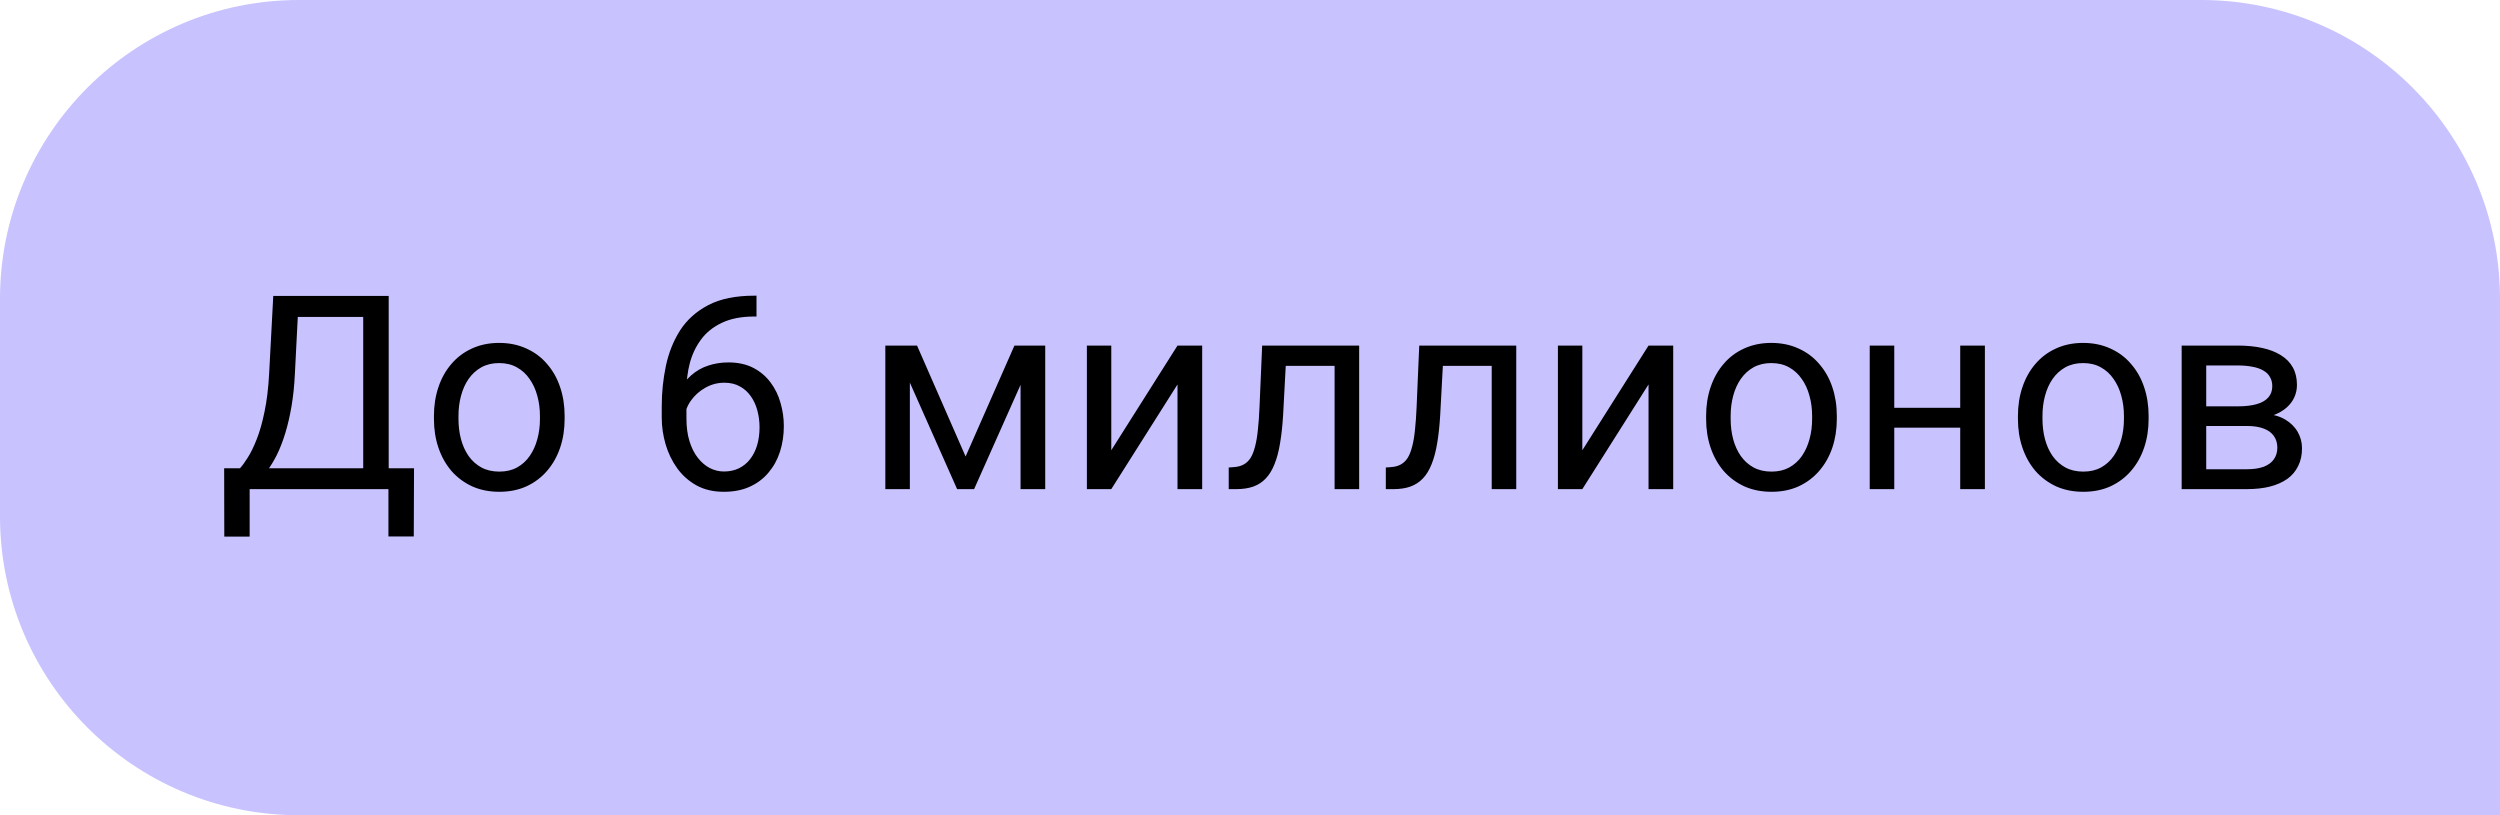
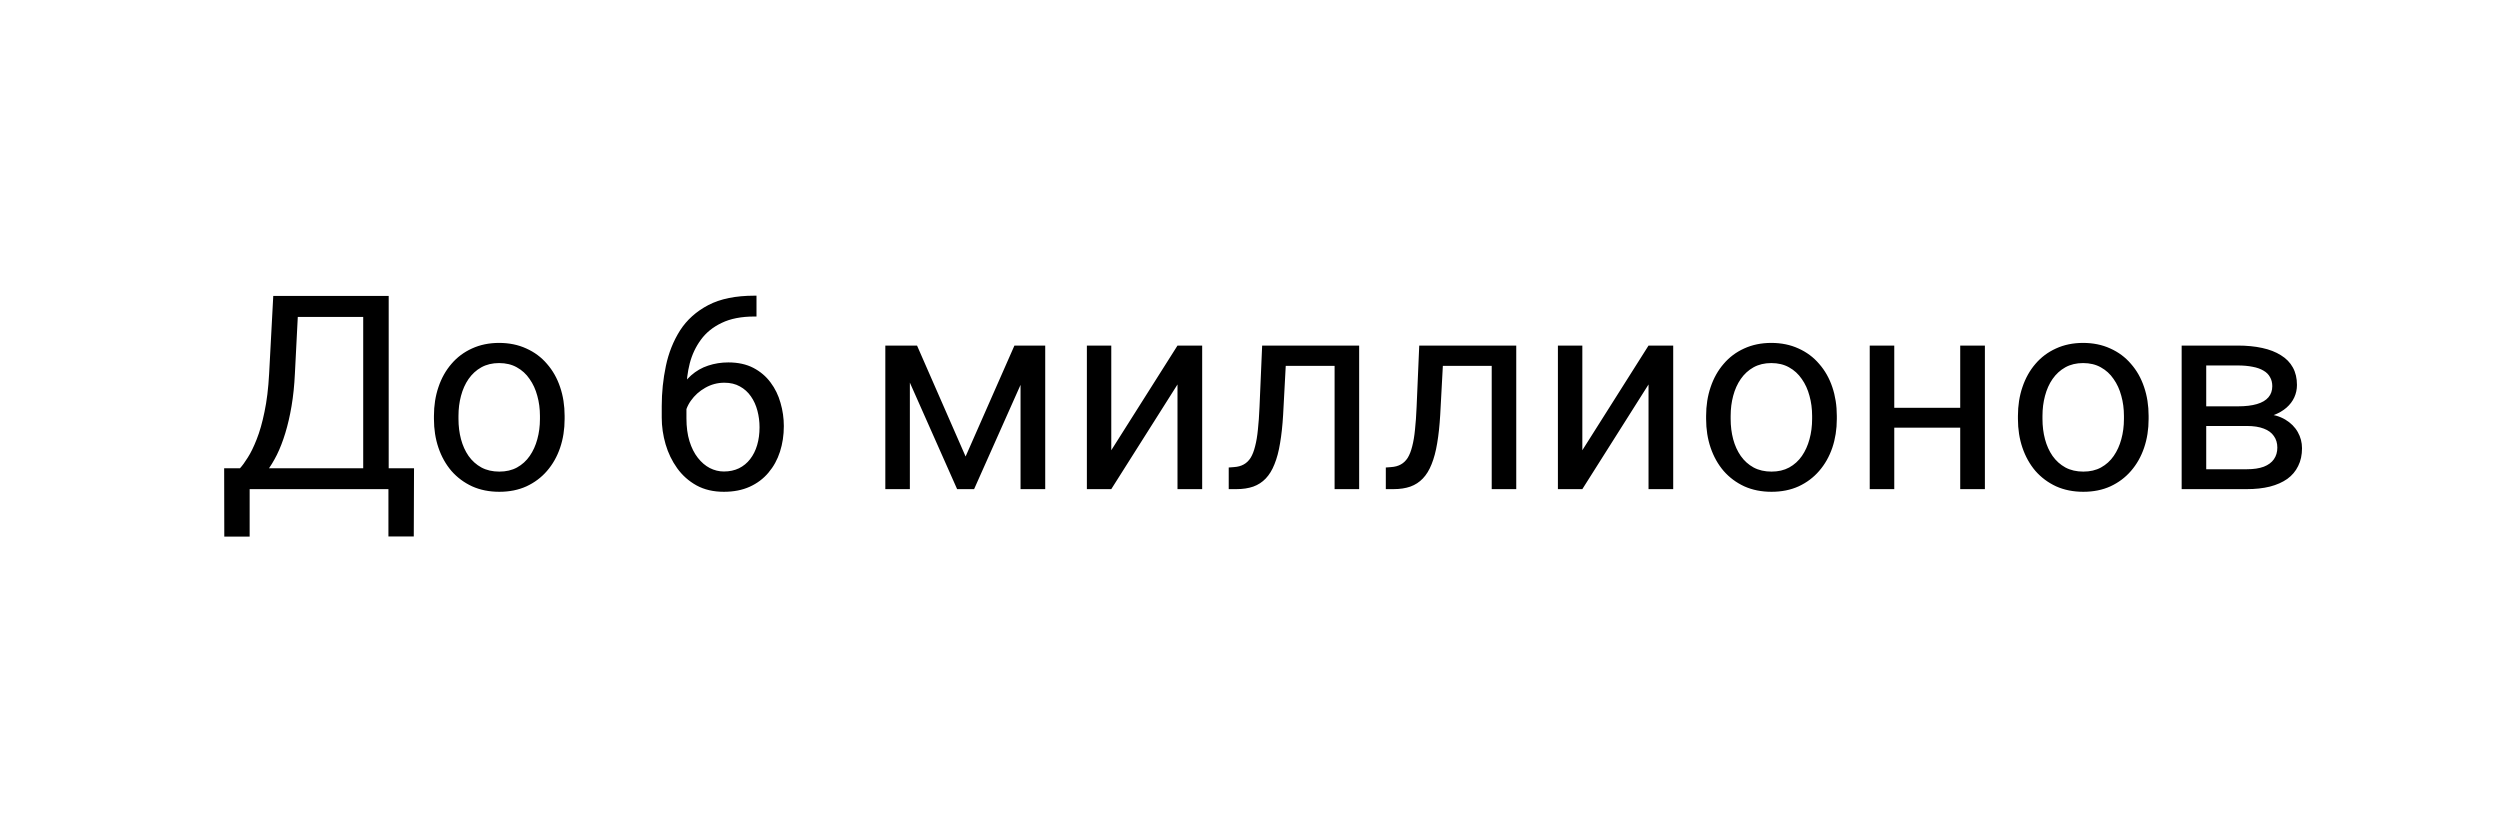
<svg xmlns="http://www.w3.org/2000/svg" width="92" height="30" viewBox="0 0 92 30" fill="none">
-   <path d="M92 11C92 4.925 87.075 0 81 0H11C4.925 0 0 4.925 0 11V19C0 25.075 4.925 30 11 30H92V11Z" fill="#C8C2FF" />
  <path d="M14.416 17.233V18H9.035V17.233H14.416ZM9.187 17.233V19.748H8.254L8.249 17.233H9.187ZM15.236 17.233L15.227 19.743H14.294V17.233H15.236ZM13.493 10.891V11.662H10.378V10.891H13.493ZM14.304 10.891V18H13.366V10.891H14.304ZM10.056 10.891H10.998L10.852 13.752C10.832 14.182 10.791 14.579 10.729 14.943C10.668 15.305 10.591 15.635 10.5 15.935C10.409 16.234 10.305 16.503 10.188 16.74C10.07 16.975 9.945 17.178 9.812 17.351C9.678 17.52 9.538 17.66 9.392 17.77C9.248 17.878 9.104 17.954 8.957 18H8.527V17.233H8.83C8.915 17.142 9.011 17.01 9.118 16.838C9.229 16.665 9.338 16.442 9.445 16.169C9.556 15.892 9.652 15.555 9.733 15.158C9.818 14.761 9.875 14.292 9.904 13.752L10.056 10.891ZM15.969 15.417V15.305C15.969 14.924 16.024 14.571 16.135 14.245C16.245 13.916 16.405 13.632 16.613 13.391C16.822 13.146 17.074 12.958 17.37 12.824C17.666 12.688 17.998 12.619 18.366 12.619C18.737 12.619 19.071 12.688 19.367 12.824C19.667 12.958 19.921 13.146 20.129 13.391C20.34 13.632 20.502 13.916 20.612 14.245C20.723 14.571 20.778 14.924 20.778 15.305V15.417C20.778 15.798 20.723 16.151 20.612 16.477C20.502 16.802 20.34 17.087 20.129 17.331C19.921 17.572 19.668 17.761 19.372 17.898C19.079 18.031 18.747 18.098 18.376 18.098C18.005 18.098 17.671 18.031 17.375 17.898C17.079 17.761 16.825 17.572 16.613 17.331C16.405 17.087 16.245 16.802 16.135 16.477C16.024 16.151 15.969 15.798 15.969 15.417ZM16.872 15.305V15.417C16.872 15.681 16.903 15.93 16.965 16.164C17.027 16.395 17.119 16.6 17.243 16.779C17.37 16.958 17.528 17.1 17.717 17.204C17.906 17.305 18.125 17.355 18.376 17.355C18.623 17.355 18.84 17.305 19.025 17.204C19.214 17.1 19.37 16.958 19.494 16.779C19.618 16.6 19.711 16.395 19.773 16.164C19.838 15.93 19.87 15.681 19.87 15.417V15.305C19.87 15.044 19.838 14.799 19.773 14.567C19.711 14.333 19.616 14.126 19.489 13.947C19.366 13.765 19.209 13.622 19.02 13.518C18.835 13.413 18.617 13.361 18.366 13.361C18.119 13.361 17.901 13.413 17.712 13.518C17.526 13.622 17.37 13.765 17.243 13.947C17.119 14.126 17.027 14.333 16.965 14.567C16.903 14.799 16.872 15.044 16.872 15.305ZM27.761 10.881H27.839V11.648H27.761C27.282 11.648 26.882 11.726 26.56 11.882C26.237 12.035 25.982 12.242 25.793 12.502C25.604 12.759 25.467 13.049 25.383 13.371C25.301 13.693 25.261 14.021 25.261 14.352V15.398C25.261 15.713 25.298 15.993 25.373 16.237C25.448 16.478 25.55 16.682 25.681 16.848C25.811 17.014 25.957 17.139 26.12 17.224C26.286 17.308 26.459 17.351 26.638 17.351C26.846 17.351 27.032 17.311 27.194 17.233C27.357 17.152 27.494 17.04 27.605 16.896C27.718 16.75 27.805 16.578 27.863 16.379C27.922 16.18 27.951 15.962 27.951 15.725C27.951 15.513 27.925 15.31 27.873 15.114C27.821 14.916 27.741 14.74 27.634 14.587C27.526 14.431 27.391 14.309 27.229 14.221C27.069 14.13 26.879 14.084 26.657 14.084C26.407 14.084 26.172 14.146 25.954 14.27C25.739 14.39 25.562 14.55 25.422 14.748C25.285 14.943 25.207 15.157 25.188 15.388L24.709 15.383C24.755 15.018 24.839 14.707 24.963 14.45C25.09 14.19 25.246 13.978 25.432 13.815C25.62 13.649 25.83 13.529 26.061 13.454C26.296 13.376 26.543 13.337 26.804 13.337C27.159 13.337 27.465 13.404 27.722 13.537C27.979 13.671 28.19 13.85 28.356 14.074C28.523 14.296 28.645 14.546 28.723 14.826C28.804 15.103 28.845 15.388 28.845 15.681C28.845 16.016 28.797 16.33 28.703 16.623C28.609 16.916 28.467 17.173 28.278 17.395C28.093 17.616 27.863 17.788 27.59 17.912C27.316 18.036 26.999 18.098 26.638 18.098C26.254 18.098 25.918 18.02 25.632 17.863C25.345 17.704 25.108 17.492 24.919 17.229C24.73 16.965 24.588 16.672 24.494 16.35C24.4 16.027 24.352 15.7 24.352 15.368V14.943C24.352 14.442 24.403 13.95 24.504 13.469C24.605 12.987 24.779 12.551 25.026 12.16C25.277 11.77 25.624 11.459 26.066 11.227C26.509 10.996 27.074 10.881 27.761 10.881ZM35.534 16.799L37.331 12.717H38.2L35.847 18H35.222L32.878 12.717H33.747L35.534 16.799ZM33.483 12.717V18H32.58V12.717H33.483ZM37.556 18V12.717H38.464V18H37.556ZM40.895 16.569L43.332 12.717H44.24V18H43.332V14.148L40.895 18H39.997V12.717H40.895V16.569ZM49.221 12.717V13.464H46.667V12.717H49.221ZM50.017 12.717V18H49.113V12.717H50.017ZM46.447 12.717H47.355L47.219 15.266C47.196 15.659 47.158 16.008 47.106 16.311C47.058 16.61 46.989 16.867 46.901 17.082C46.817 17.297 46.709 17.473 46.579 17.609C46.452 17.743 46.299 17.842 46.12 17.907C45.941 17.969 45.734 18 45.5 18H45.217V17.204L45.412 17.189C45.552 17.18 45.671 17.147 45.769 17.092C45.87 17.037 45.954 16.955 46.023 16.848C46.091 16.737 46.146 16.595 46.188 16.423C46.234 16.25 46.268 16.045 46.291 15.808C46.317 15.57 46.337 15.293 46.35 14.977L46.447 12.717ZM55.002 12.717V13.464H52.448V12.717H55.002ZM55.798 12.717V18H54.895V12.717H55.798ZM52.228 12.717H53.137L53 15.266C52.977 15.659 52.94 16.008 52.888 16.311C52.839 16.61 52.77 16.867 52.683 17.082C52.598 17.297 52.491 17.473 52.36 17.609C52.233 17.743 52.08 17.842 51.901 17.907C51.722 17.969 51.516 18 51.281 18H50.998V17.204L51.193 17.189C51.333 17.18 51.452 17.147 51.55 17.092C51.651 17.037 51.735 16.955 51.804 16.848C51.872 16.737 51.927 16.595 51.97 16.423C52.015 16.25 52.05 16.045 52.072 15.808C52.098 15.57 52.118 15.293 52.131 14.977L52.228 12.717ZM58.23 16.569L60.666 12.717H61.574V18H60.666V14.148L58.23 18H57.331V12.717H58.23V16.569ZM62.785 15.417V15.305C62.785 14.924 62.84 14.571 62.951 14.245C63.062 13.916 63.221 13.632 63.43 13.391C63.638 13.146 63.89 12.958 64.186 12.824C64.483 12.688 64.815 12.619 65.183 12.619C65.554 12.619 65.887 12.688 66.184 12.824C66.483 12.958 66.737 13.146 66.945 13.391C67.157 13.632 67.318 13.916 67.429 14.245C67.539 14.571 67.595 14.924 67.595 15.305V15.417C67.595 15.798 67.539 16.151 67.429 16.477C67.318 16.802 67.157 17.087 66.945 17.331C66.737 17.572 66.485 17.761 66.189 17.898C65.895 18.031 65.564 18.098 65.192 18.098C64.821 18.098 64.488 18.031 64.191 17.898C63.895 17.761 63.641 17.572 63.43 17.331C63.221 17.087 63.062 16.802 62.951 16.477C62.84 16.151 62.785 15.798 62.785 15.417ZM63.688 15.305V15.417C63.688 15.681 63.719 15.93 63.781 16.164C63.843 16.395 63.936 16.6 64.06 16.779C64.186 16.958 64.344 17.1 64.533 17.204C64.722 17.305 64.942 17.355 65.192 17.355C65.44 17.355 65.656 17.305 65.842 17.204C66.031 17.1 66.187 16.958 66.311 16.779C66.434 16.6 66.527 16.395 66.589 16.164C66.654 15.93 66.686 15.681 66.686 15.417V15.305C66.686 15.044 66.654 14.799 66.589 14.567C66.527 14.333 66.433 14.126 66.306 13.947C66.182 13.765 66.026 13.622 65.837 13.518C65.651 13.413 65.433 13.361 65.183 13.361C64.935 13.361 64.717 13.413 64.528 13.518C64.343 13.622 64.186 13.765 64.06 13.947C63.936 14.126 63.843 14.333 63.781 14.567C63.719 14.799 63.688 15.044 63.688 15.305ZM72.311 15.007V15.739H69.519V15.007H72.311ZM69.709 12.717V18H68.806V12.717H69.709ZM73.044 12.717V18H72.136V12.717H73.044ZM74.26 15.417V15.305C74.26 14.924 74.315 14.571 74.426 14.245C74.537 13.916 74.696 13.632 74.904 13.391C75.113 13.146 75.365 12.958 75.661 12.824C75.957 12.688 76.289 12.619 76.657 12.619C77.028 12.619 77.362 12.688 77.658 12.824C77.958 12.958 78.212 13.146 78.42 13.391C78.632 13.632 78.793 13.916 78.903 14.245C79.014 14.571 79.069 14.924 79.069 15.305V15.417C79.069 15.798 79.014 16.151 78.903 16.477C78.793 16.802 78.632 17.087 78.42 17.331C78.212 17.572 77.959 17.761 77.663 17.898C77.37 18.031 77.038 18.098 76.667 18.098C76.296 18.098 75.962 18.031 75.666 17.898C75.37 17.761 75.116 17.572 74.904 17.331C74.696 17.087 74.537 16.802 74.426 16.477C74.315 16.151 74.26 15.798 74.26 15.417ZM75.163 15.305V15.417C75.163 15.681 75.194 15.93 75.256 16.164C75.318 16.395 75.41 16.6 75.534 16.779C75.661 16.958 75.819 17.1 76.008 17.204C76.197 17.305 76.416 17.355 76.667 17.355C76.914 17.355 77.131 17.305 77.316 17.204C77.505 17.1 77.662 16.958 77.785 16.779C77.909 16.6 78.002 16.395 78.064 16.164C78.129 15.93 78.161 15.681 78.161 15.417V15.305C78.161 15.044 78.129 14.799 78.064 14.567C78.002 14.333 77.907 14.126 77.78 13.947C77.657 13.765 77.5 13.622 77.311 13.518C77.126 13.413 76.908 13.361 76.657 13.361C76.41 13.361 76.192 13.413 76.003 13.518C75.817 13.622 75.661 13.765 75.534 13.947C75.41 14.126 75.318 14.333 75.256 14.567C75.194 14.799 75.163 15.044 75.163 15.305ZM82.683 15.676H80.949L80.939 14.953H82.356C82.635 14.953 82.868 14.925 83.054 14.87C83.243 14.815 83.384 14.732 83.478 14.621C83.573 14.51 83.62 14.374 83.62 14.211C83.62 14.084 83.592 13.973 83.537 13.879C83.485 13.781 83.405 13.701 83.298 13.64C83.19 13.575 83.057 13.527 82.897 13.498C82.741 13.466 82.557 13.449 82.346 13.449H81.189V18H80.285V12.717H82.346C82.681 12.717 82.982 12.746 83.249 12.805C83.519 12.863 83.749 12.953 83.938 13.073C84.13 13.19 84.276 13.34 84.377 13.523C84.478 13.705 84.528 13.92 84.528 14.167C84.528 14.326 84.496 14.478 84.431 14.621C84.366 14.764 84.269 14.891 84.143 15.002C84.016 15.113 83.859 15.204 83.674 15.275C83.488 15.344 83.275 15.388 83.034 15.407L82.683 15.676ZM82.683 18H80.622L81.071 17.268H82.683C82.933 17.268 83.142 17.237 83.308 17.175C83.474 17.11 83.597 17.019 83.679 16.901C83.763 16.781 83.806 16.638 83.806 16.472C83.806 16.306 83.763 16.164 83.679 16.047C83.597 15.926 83.474 15.835 83.308 15.773C83.142 15.708 82.933 15.676 82.683 15.676H81.311L81.32 14.953H83.034L83.361 15.227C83.651 15.249 83.897 15.321 84.099 15.441C84.3 15.562 84.454 15.715 84.558 15.9C84.662 16.083 84.714 16.281 84.714 16.496C84.714 16.744 84.667 16.962 84.572 17.15C84.481 17.339 84.348 17.497 84.172 17.624C83.996 17.748 83.783 17.842 83.532 17.907C83.282 17.969 82.998 18 82.683 18Z" fill="black" />
</svg>